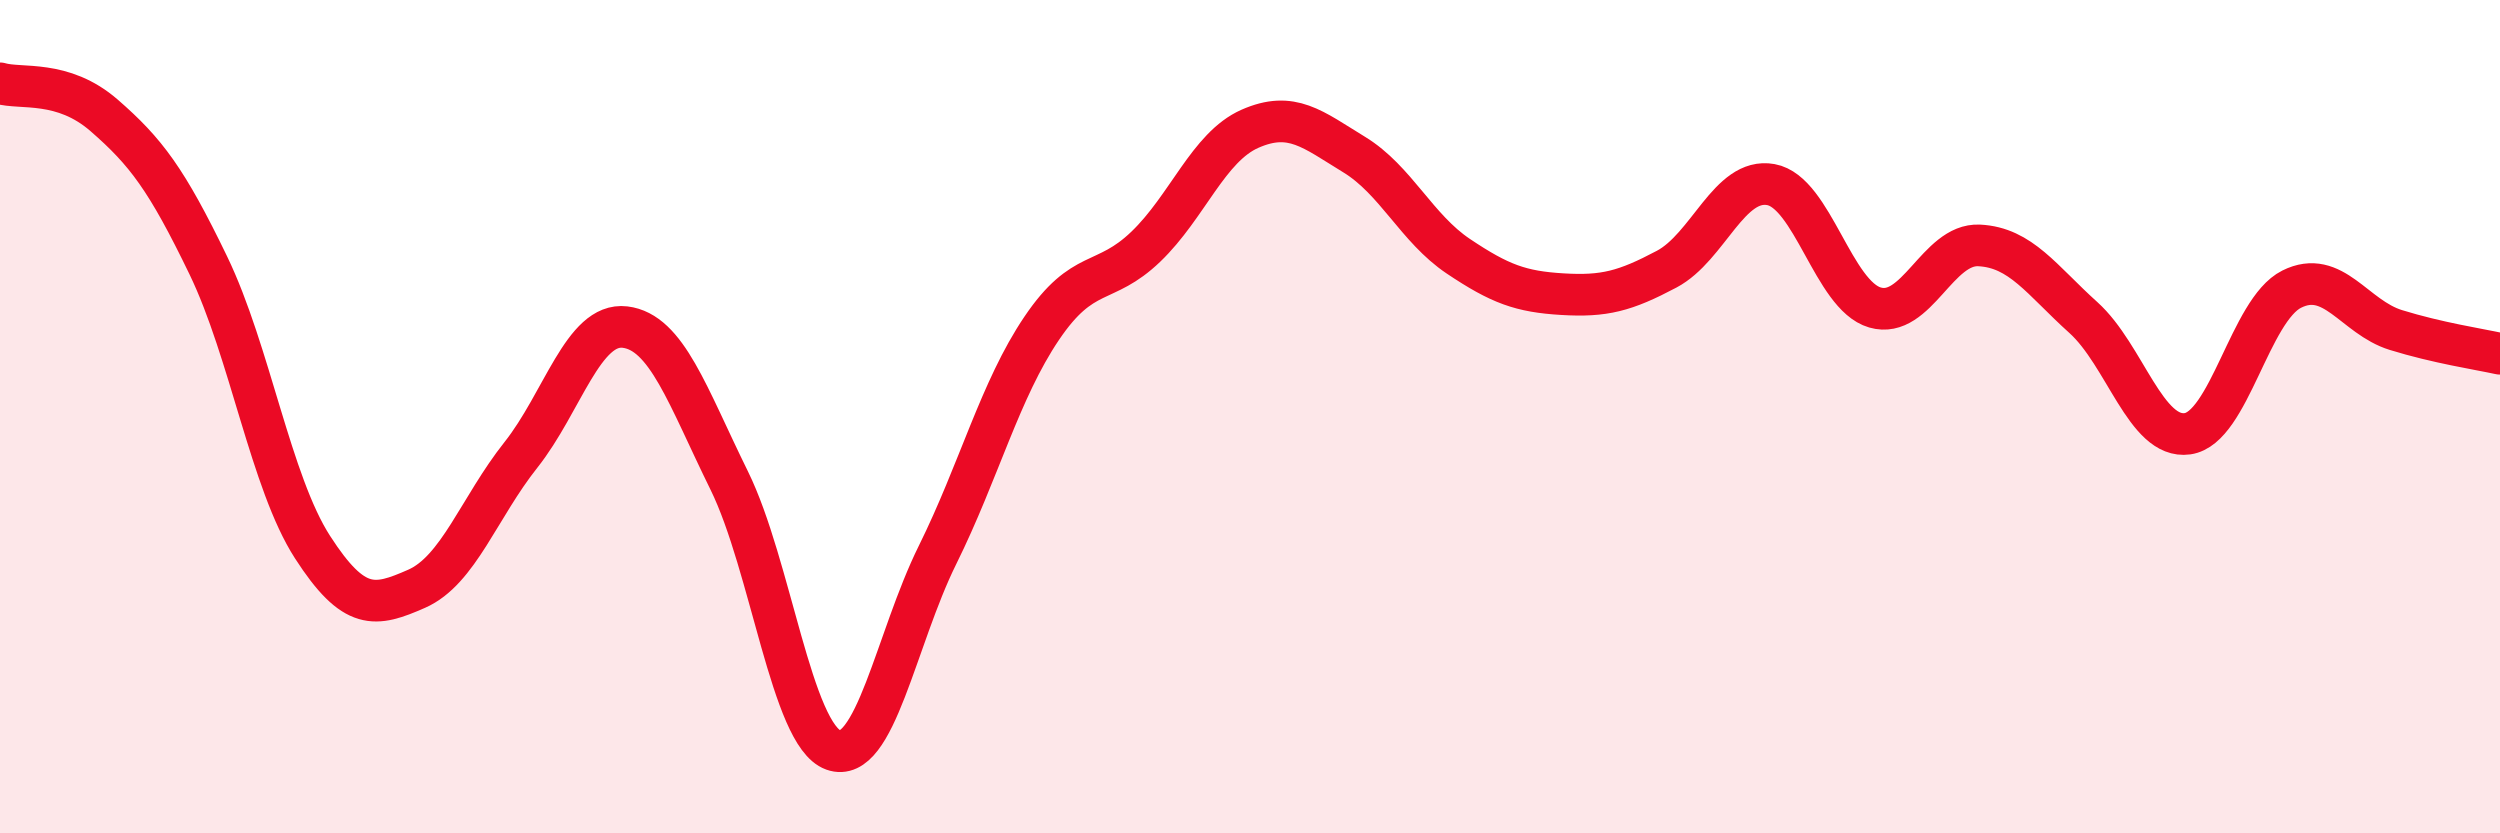
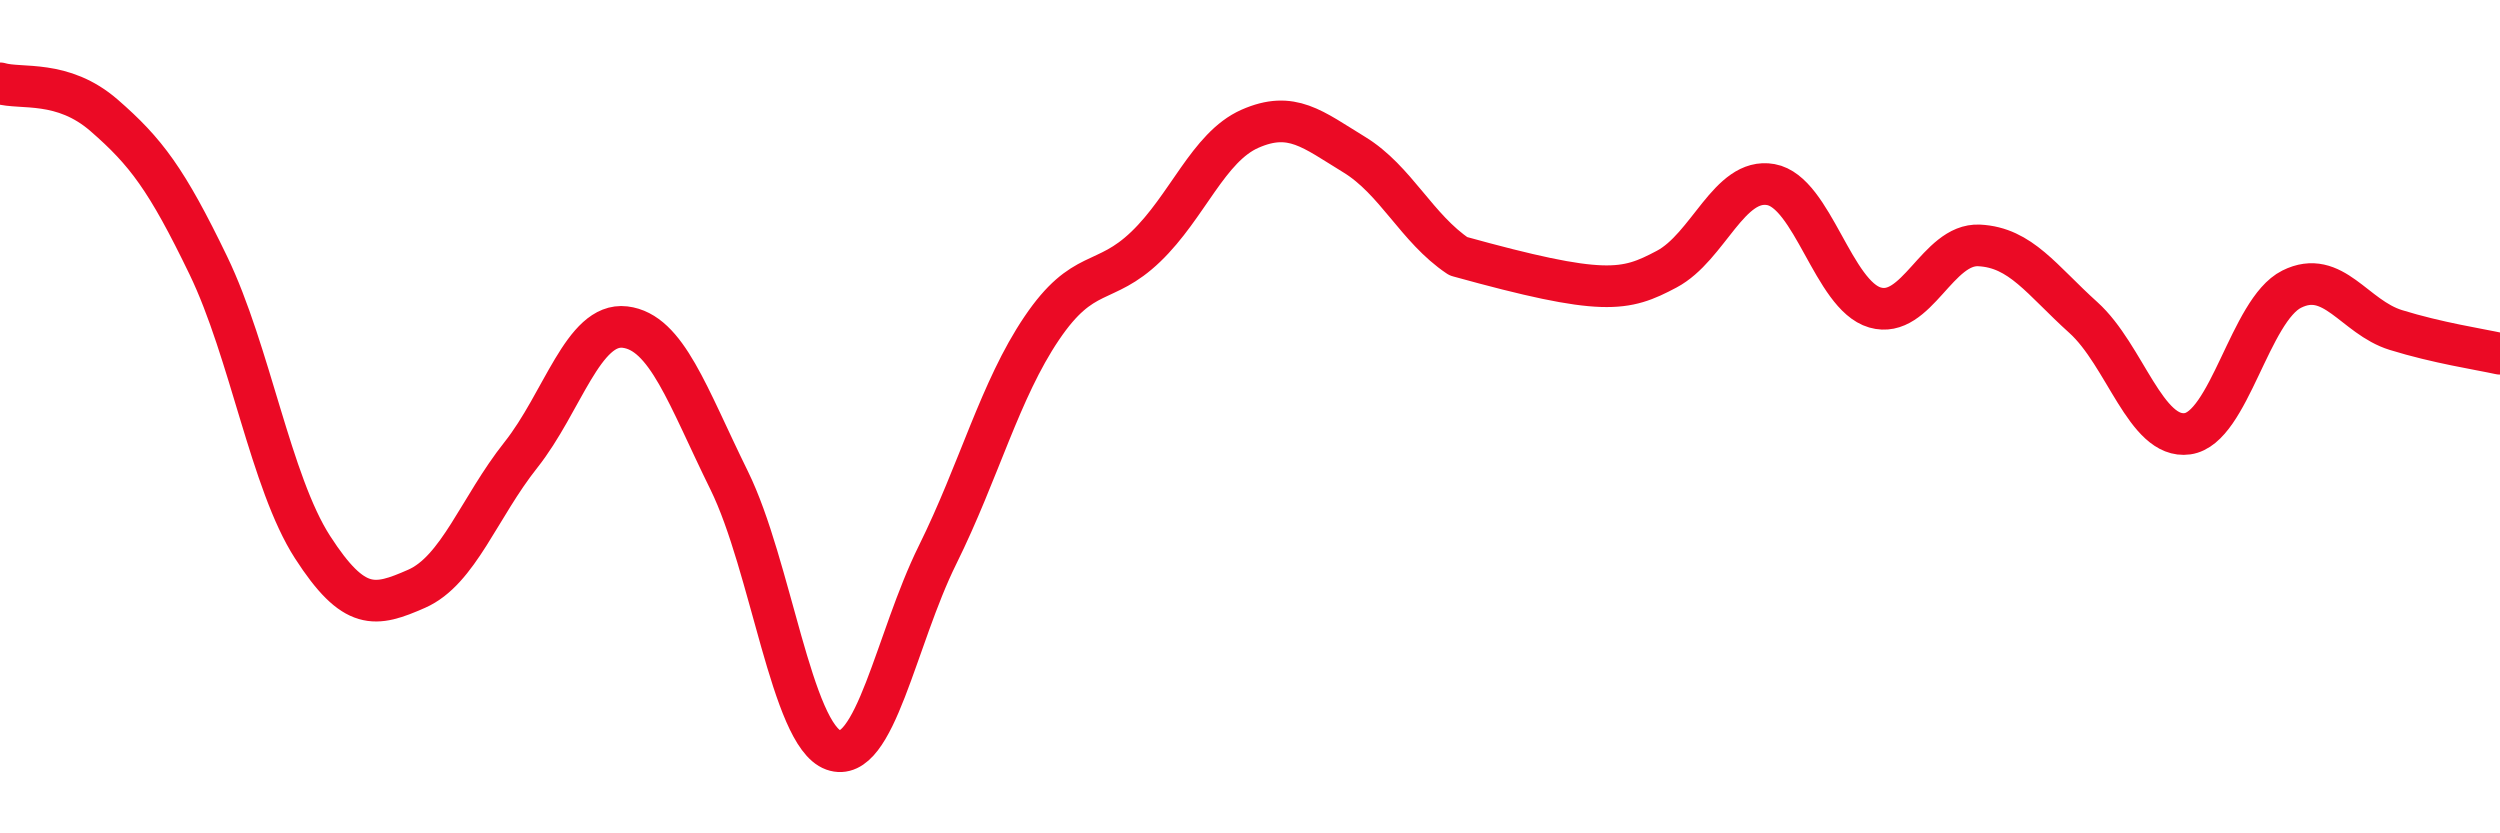
<svg xmlns="http://www.w3.org/2000/svg" width="60" height="20" viewBox="0 0 60 20">
-   <path d="M 0,2 C 0.5,2.15 1.5,1.9 2.5,2.77 C 3.5,3.64 4,4.3 5,6.37 C 6,8.44 6.5,11.58 7.5,13.13 C 8.5,14.68 9,14.57 10,14.13 C 11,13.69 11.5,12.18 12.5,10.92 C 13.5,9.66 14,7.73 15,7.85 C 16,7.97 16.5,9.5 17.5,11.53 C 18.5,13.56 19,17.64 20,18 C 21,18.36 21.5,15.34 22.5,13.32 C 23.5,11.3 24,9.36 25,7.88 C 26,6.4 26.5,6.88 27.5,5.92 C 28.5,4.96 29,3.53 30,3.09 C 31,2.65 31.5,3.1 32.5,3.71 C 33.5,4.32 34,5.48 35,6.15 C 36,6.82 36.5,7 37.5,7.06 C 38.5,7.12 39,6.99 40,6.46 C 41,5.93 41.5,4.25 42.5,4.43 C 43.5,4.61 44,7.09 45,7.38 C 46,7.67 46.5,5.84 47.5,5.89 C 48.5,5.94 49,6.72 50,7.62 C 51,8.52 51.5,10.55 52.5,10.41 C 53.5,10.27 54,7.44 55,6.94 C 56,6.44 56.5,7.61 57.5,7.92 C 58.5,8.23 59.5,8.38 60,8.49L60 20L0 20Z" fill="#EB0A25" opacity="0.1" stroke-linecap="round" stroke-linejoin="round" />
-   <path d="M 0,2 C 0.5,2.15 1.5,1.9 2.5,2.77 C 3.5,3.64 4,4.3 5,6.37 C 6,8.44 6.5,11.58 7.5,13.13 C 8.5,14.68 9,14.57 10,14.13 C 11,13.69 11.5,12.18 12.5,10.92 C 13.5,9.66 14,7.73 15,7.85 C 16,7.97 16.5,9.5 17.5,11.53 C 18.5,13.56 19,17.64 20,18 C 21,18.36 21.5,15.34 22.5,13.32 C 23.5,11.3 24,9.36 25,7.88 C 26,6.4 26.5,6.88 27.5,5.92 C 28.5,4.96 29,3.53 30,3.09 C 31,2.65 31.5,3.1 32.5,3.71 C 33.5,4.32 34,5.48 35,6.15 C 36,6.82 36.5,7 37.5,7.06 C 38.5,7.12 39,6.99 40,6.46 C 41,5.93 41.5,4.25 42.5,4.43 C 43.5,4.61 44,7.09 45,7.38 C 46,7.67 46.5,5.84 47.5,5.89 C 48.5,5.94 49,6.72 50,7.62 C 51,8.52 51.5,10.55 52.5,10.41 C 53.5,10.27 54,7.44 55,6.94 C 56,6.44 56.5,7.61 57.5,7.92 C 58.5,8.23 59.5,8.38 60,8.49" stroke="#EB0A25" stroke-width="1" fill="none" stroke-linecap="round" stroke-linejoin="round" />
+   <path d="M 0,2 C 0.5,2.15 1.5,1.9 2.5,2.77 C 3.5,3.64 4,4.3 5,6.37 C 6,8.44 6.5,11.58 7.5,13.13 C 8.5,14.68 9,14.57 10,14.13 C 11,13.69 11.5,12.18 12.5,10.92 C 13.5,9.66 14,7.73 15,7.85 C 16,7.97 16.5,9.5 17.5,11.53 C 18.5,13.56 19,17.64 20,18 C 21,18.36 21.5,15.34 22.5,13.32 C 23.5,11.3 24,9.36 25,7.88 C 26,6.4 26.5,6.88 27.5,5.92 C 28.5,4.96 29,3.53 30,3.09 C 31,2.65 31.5,3.1 32.5,3.71 C 33.5,4.32 34,5.48 35,6.15 C 38.5,7.12 39,6.99 40,6.46 C 41,5.93 41.5,4.25 42.5,4.43 C 43.5,4.61 44,7.09 45,7.38 C 46,7.67 46.5,5.84 47.5,5.89 C 48.5,5.94 49,6.72 50,7.62 C 51,8.52 51.5,10.55 52.5,10.41 C 53.5,10.27 54,7.44 55,6.94 C 56,6.44 56.5,7.61 57.5,7.92 C 58.5,8.23 59.5,8.38 60,8.49" stroke="#EB0A25" stroke-width="1" fill="none" stroke-linecap="round" stroke-linejoin="round" />
</svg>